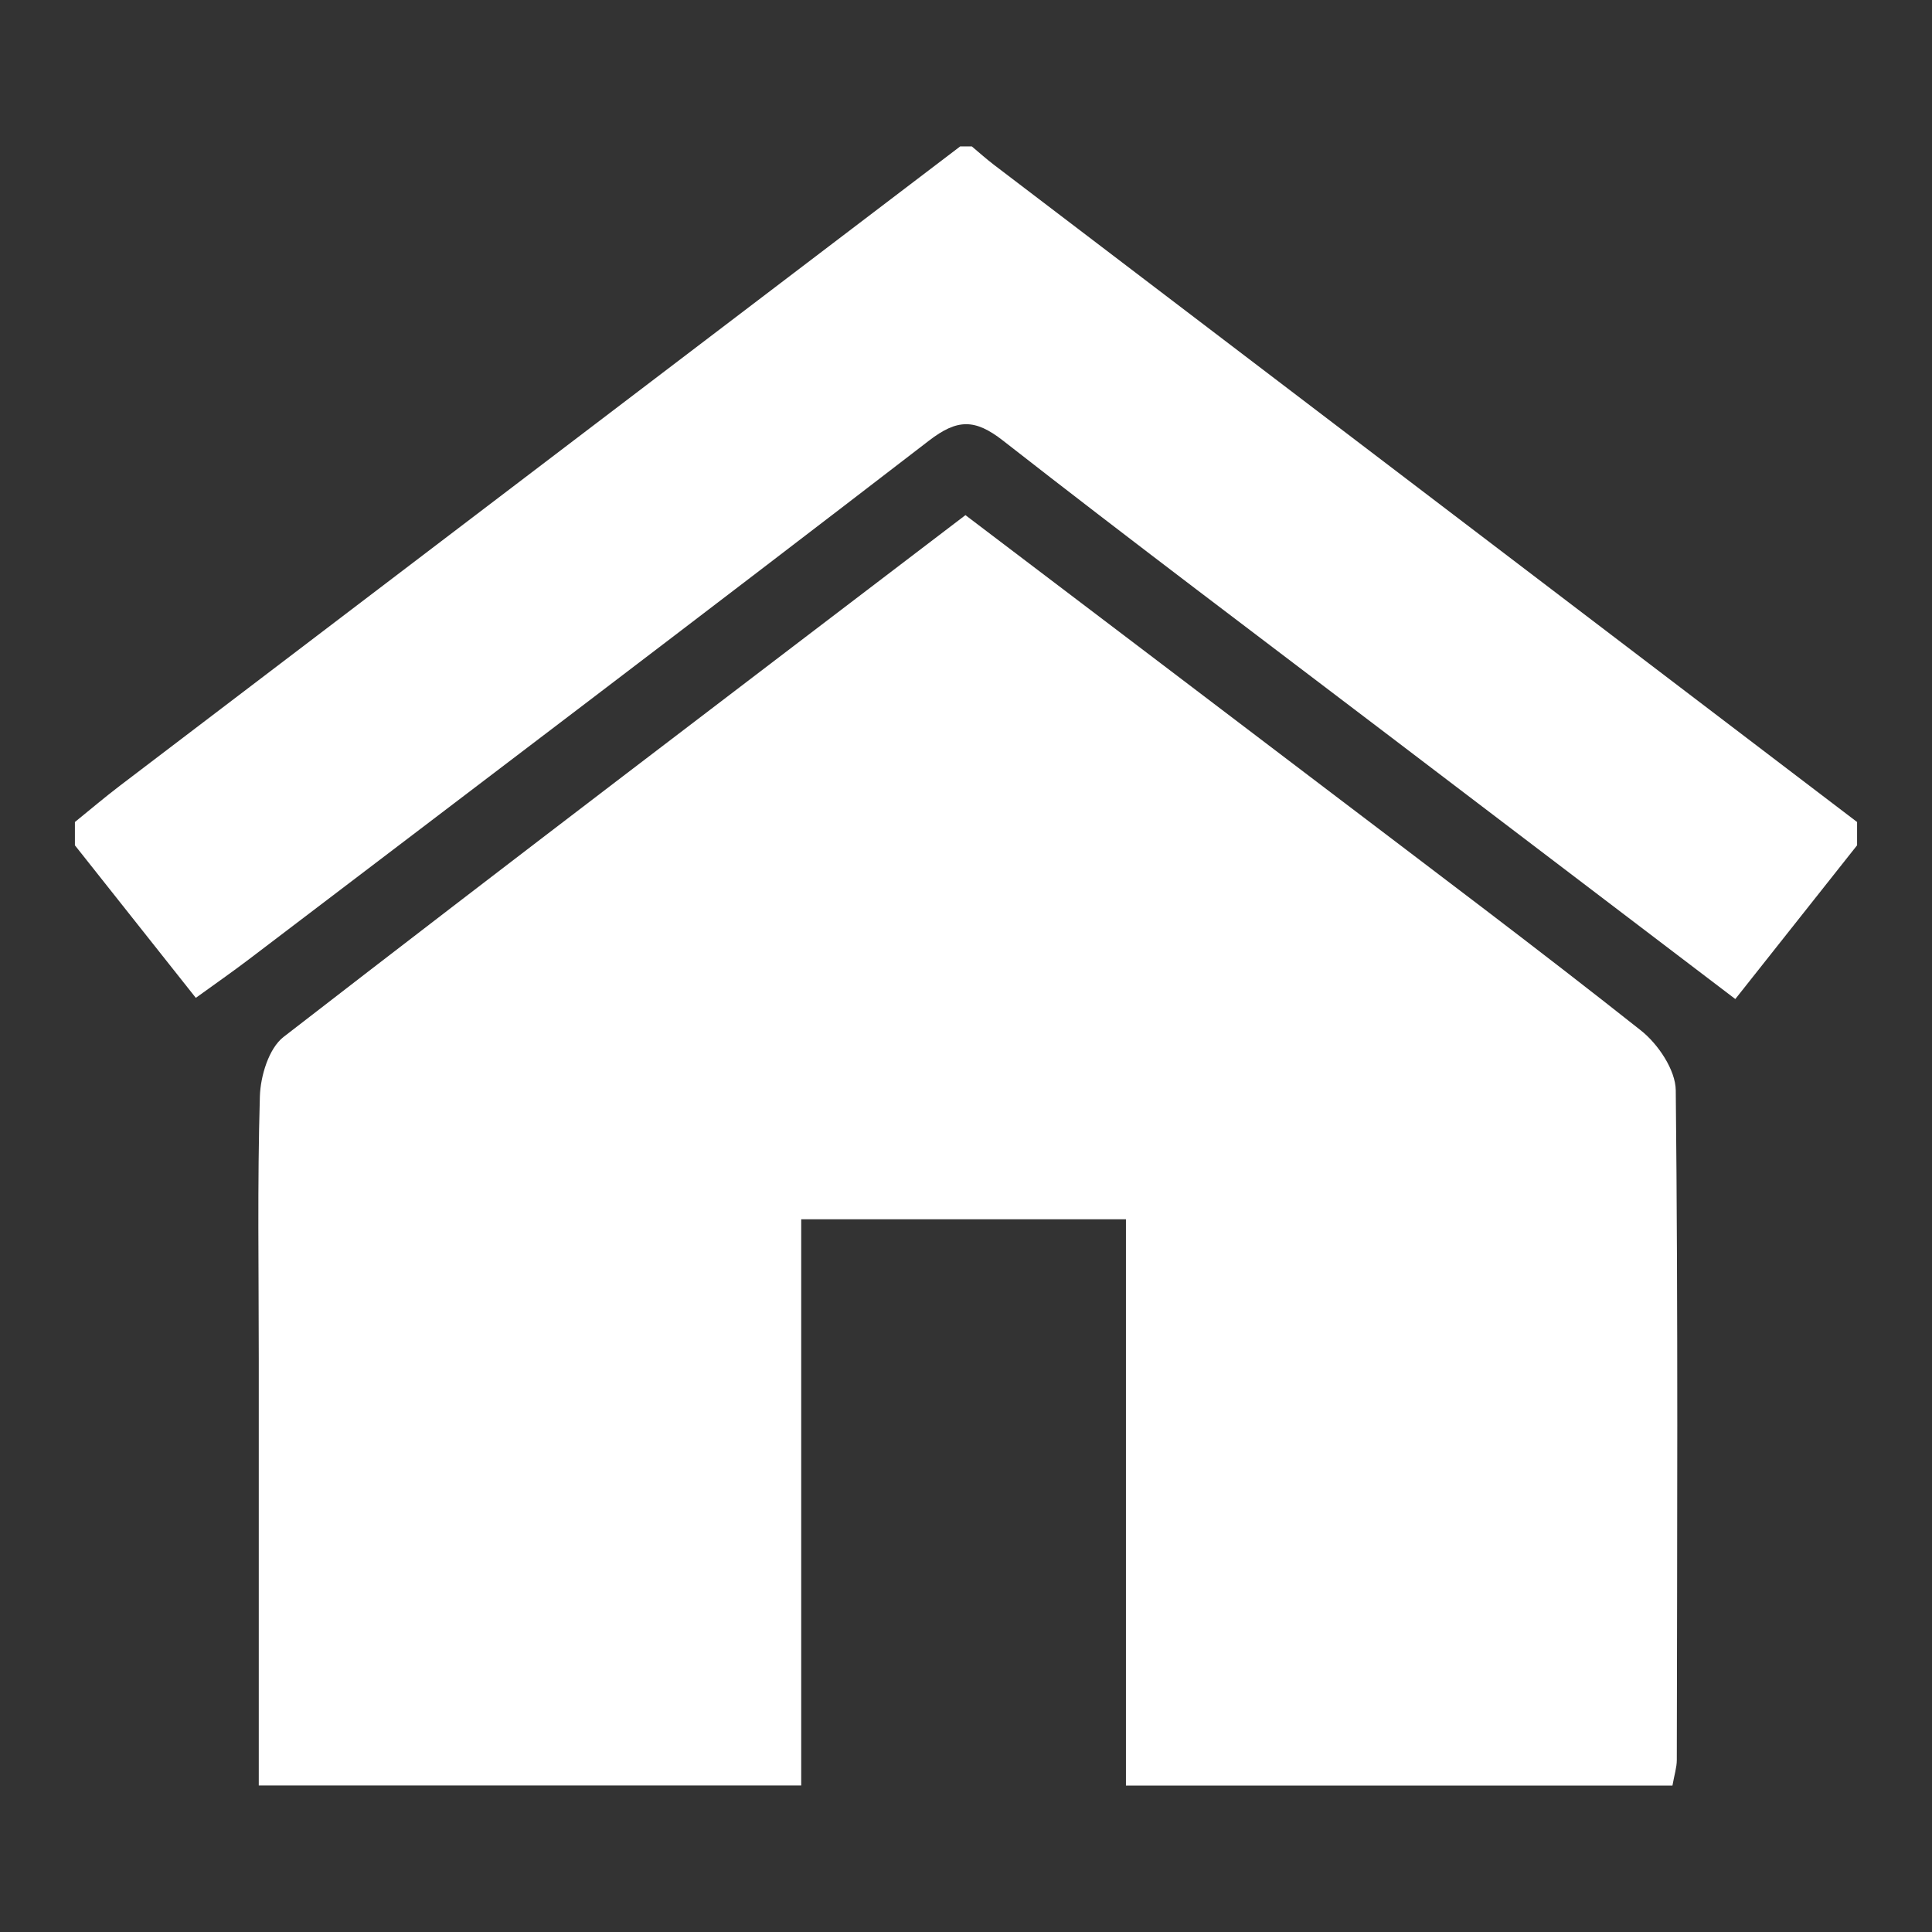
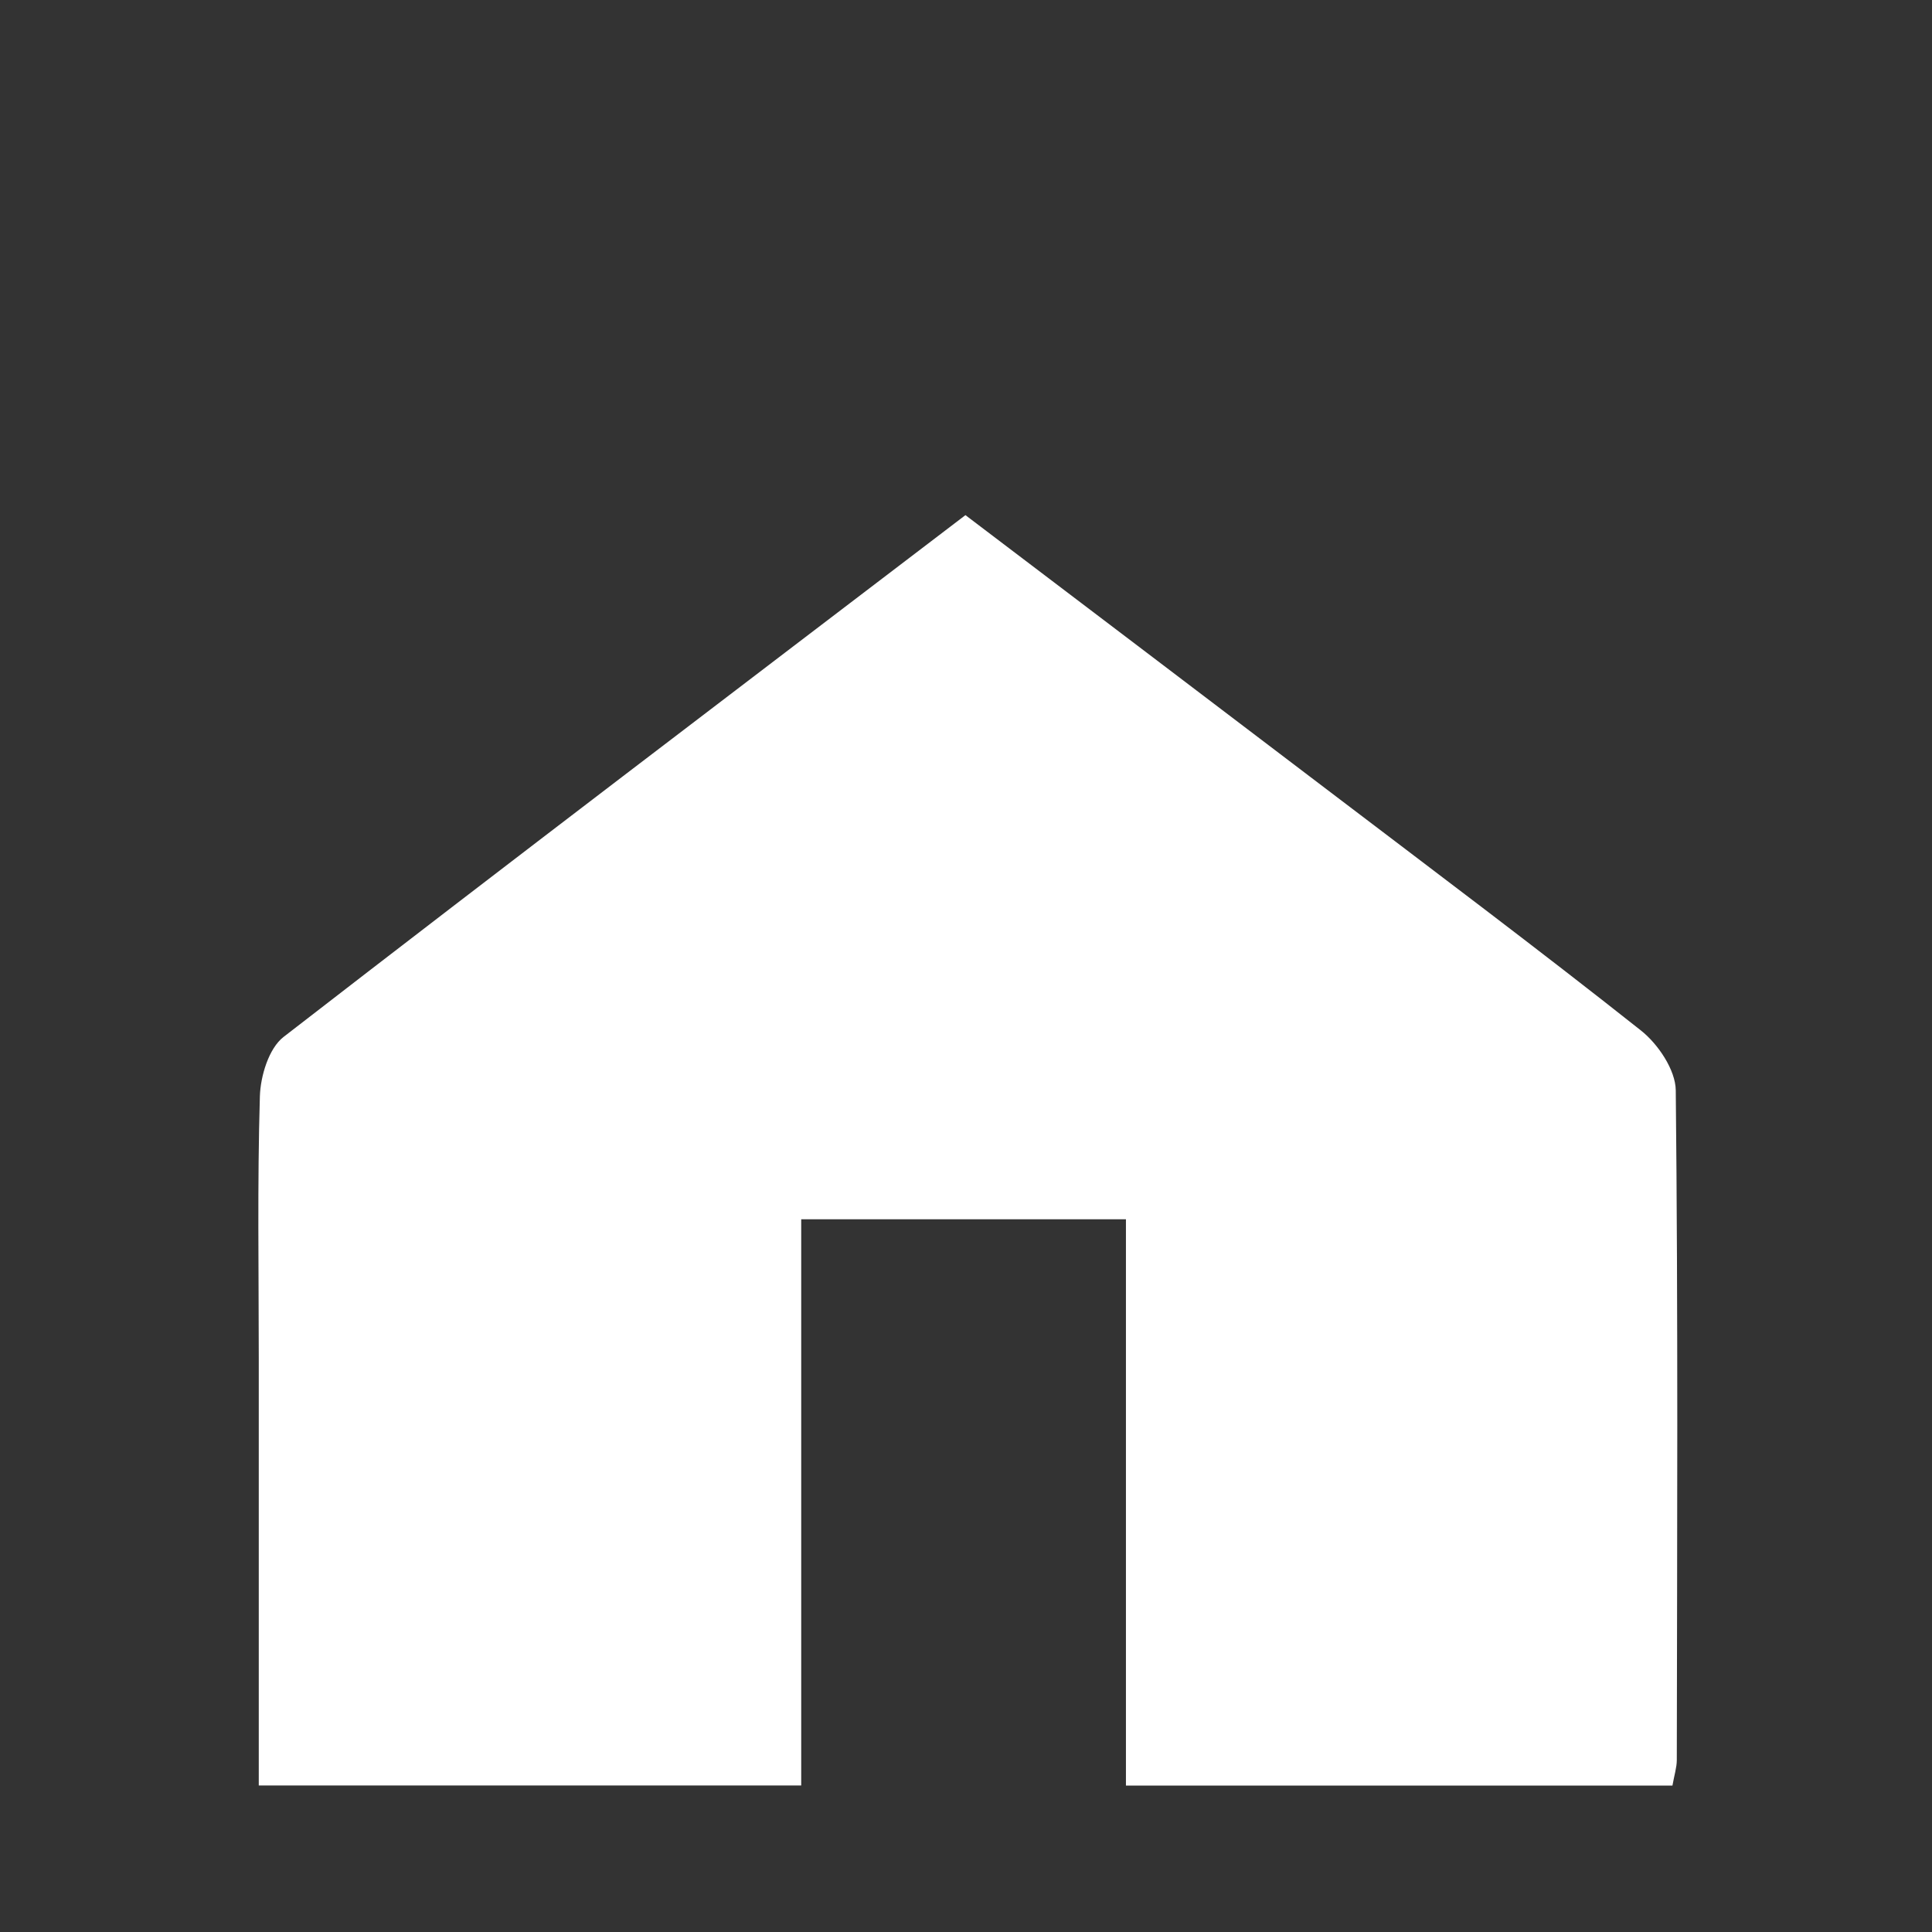
<svg xmlns="http://www.w3.org/2000/svg" version="1.1" id="圖層_1" x="0px" y="0px" viewBox="0 0 800 800" enable-background="new 0 0 800 800" xml:space="preserve">
  <rect x="0" y="0" width="800" height="800" fill="#333333" stroke="none" />
  <g>
-     <path fill="#FFFFFF" d="M768.978,350.024c-16.35,20.642-32.701,41.284-50.422,63.656c-48.153-36.623-95.32-72.479-142.468-108.36   c-53.676-40.849-107.629-81.344-160.769-122.879c-11.634-9.093-18.934-9.001-30.626,0.001   c-93.532,72.017-187.631,143.296-281.586,214.763c-6.898,5.247-14.024,10.193-22.021,15.986   c-17.353-21.894-33.709-42.53-50.066-63.166c0-3.216,0-6.431,0-9.646c6.213-5.026,12.301-10.215,18.657-15.053   C165.63,237.068,281.612,148.853,397.588,60.629c1.608,0,3.215,0,4.823,0c3.05,2.546,6.007,5.215,9.165,7.62   c119.122,90.724,238.263,181.425,357.402,272.128C768.978,343.593,768.978,346.809,768.978,350.024z" />
    <path fill="#FFFFFF" d="M107.151,739.328c0-59.796-0.001-118.308,0-176.819c0.001-36.166-0.605-72.35,0.456-108.485   c0.249-8.461,3.696-19.92,9.811-24.654c93.252-72.195,187.191-143.5,282.349-216.065c50.383,38.239,100.143,75.945,149.835,113.74   c43.441,33.041,87.116,65.79,129.893,99.671c7.1,5.624,14.314,16.34,14.403,24.777c0.976,92.413,0.562,184.84,0.43,277.263   c-0.004,3.102-1.025,6.203-1.803,10.614c-74.716,0-148.988,0-226.298,0c0-77.996,0-155.455,0-234.498c-45.958,0-88.91,0-134.463,0   c0,77.946,0,155.503,0,234.455C256.469,739.328,183.737,739.328,107.151,739.328z" />
  </g>
</svg>